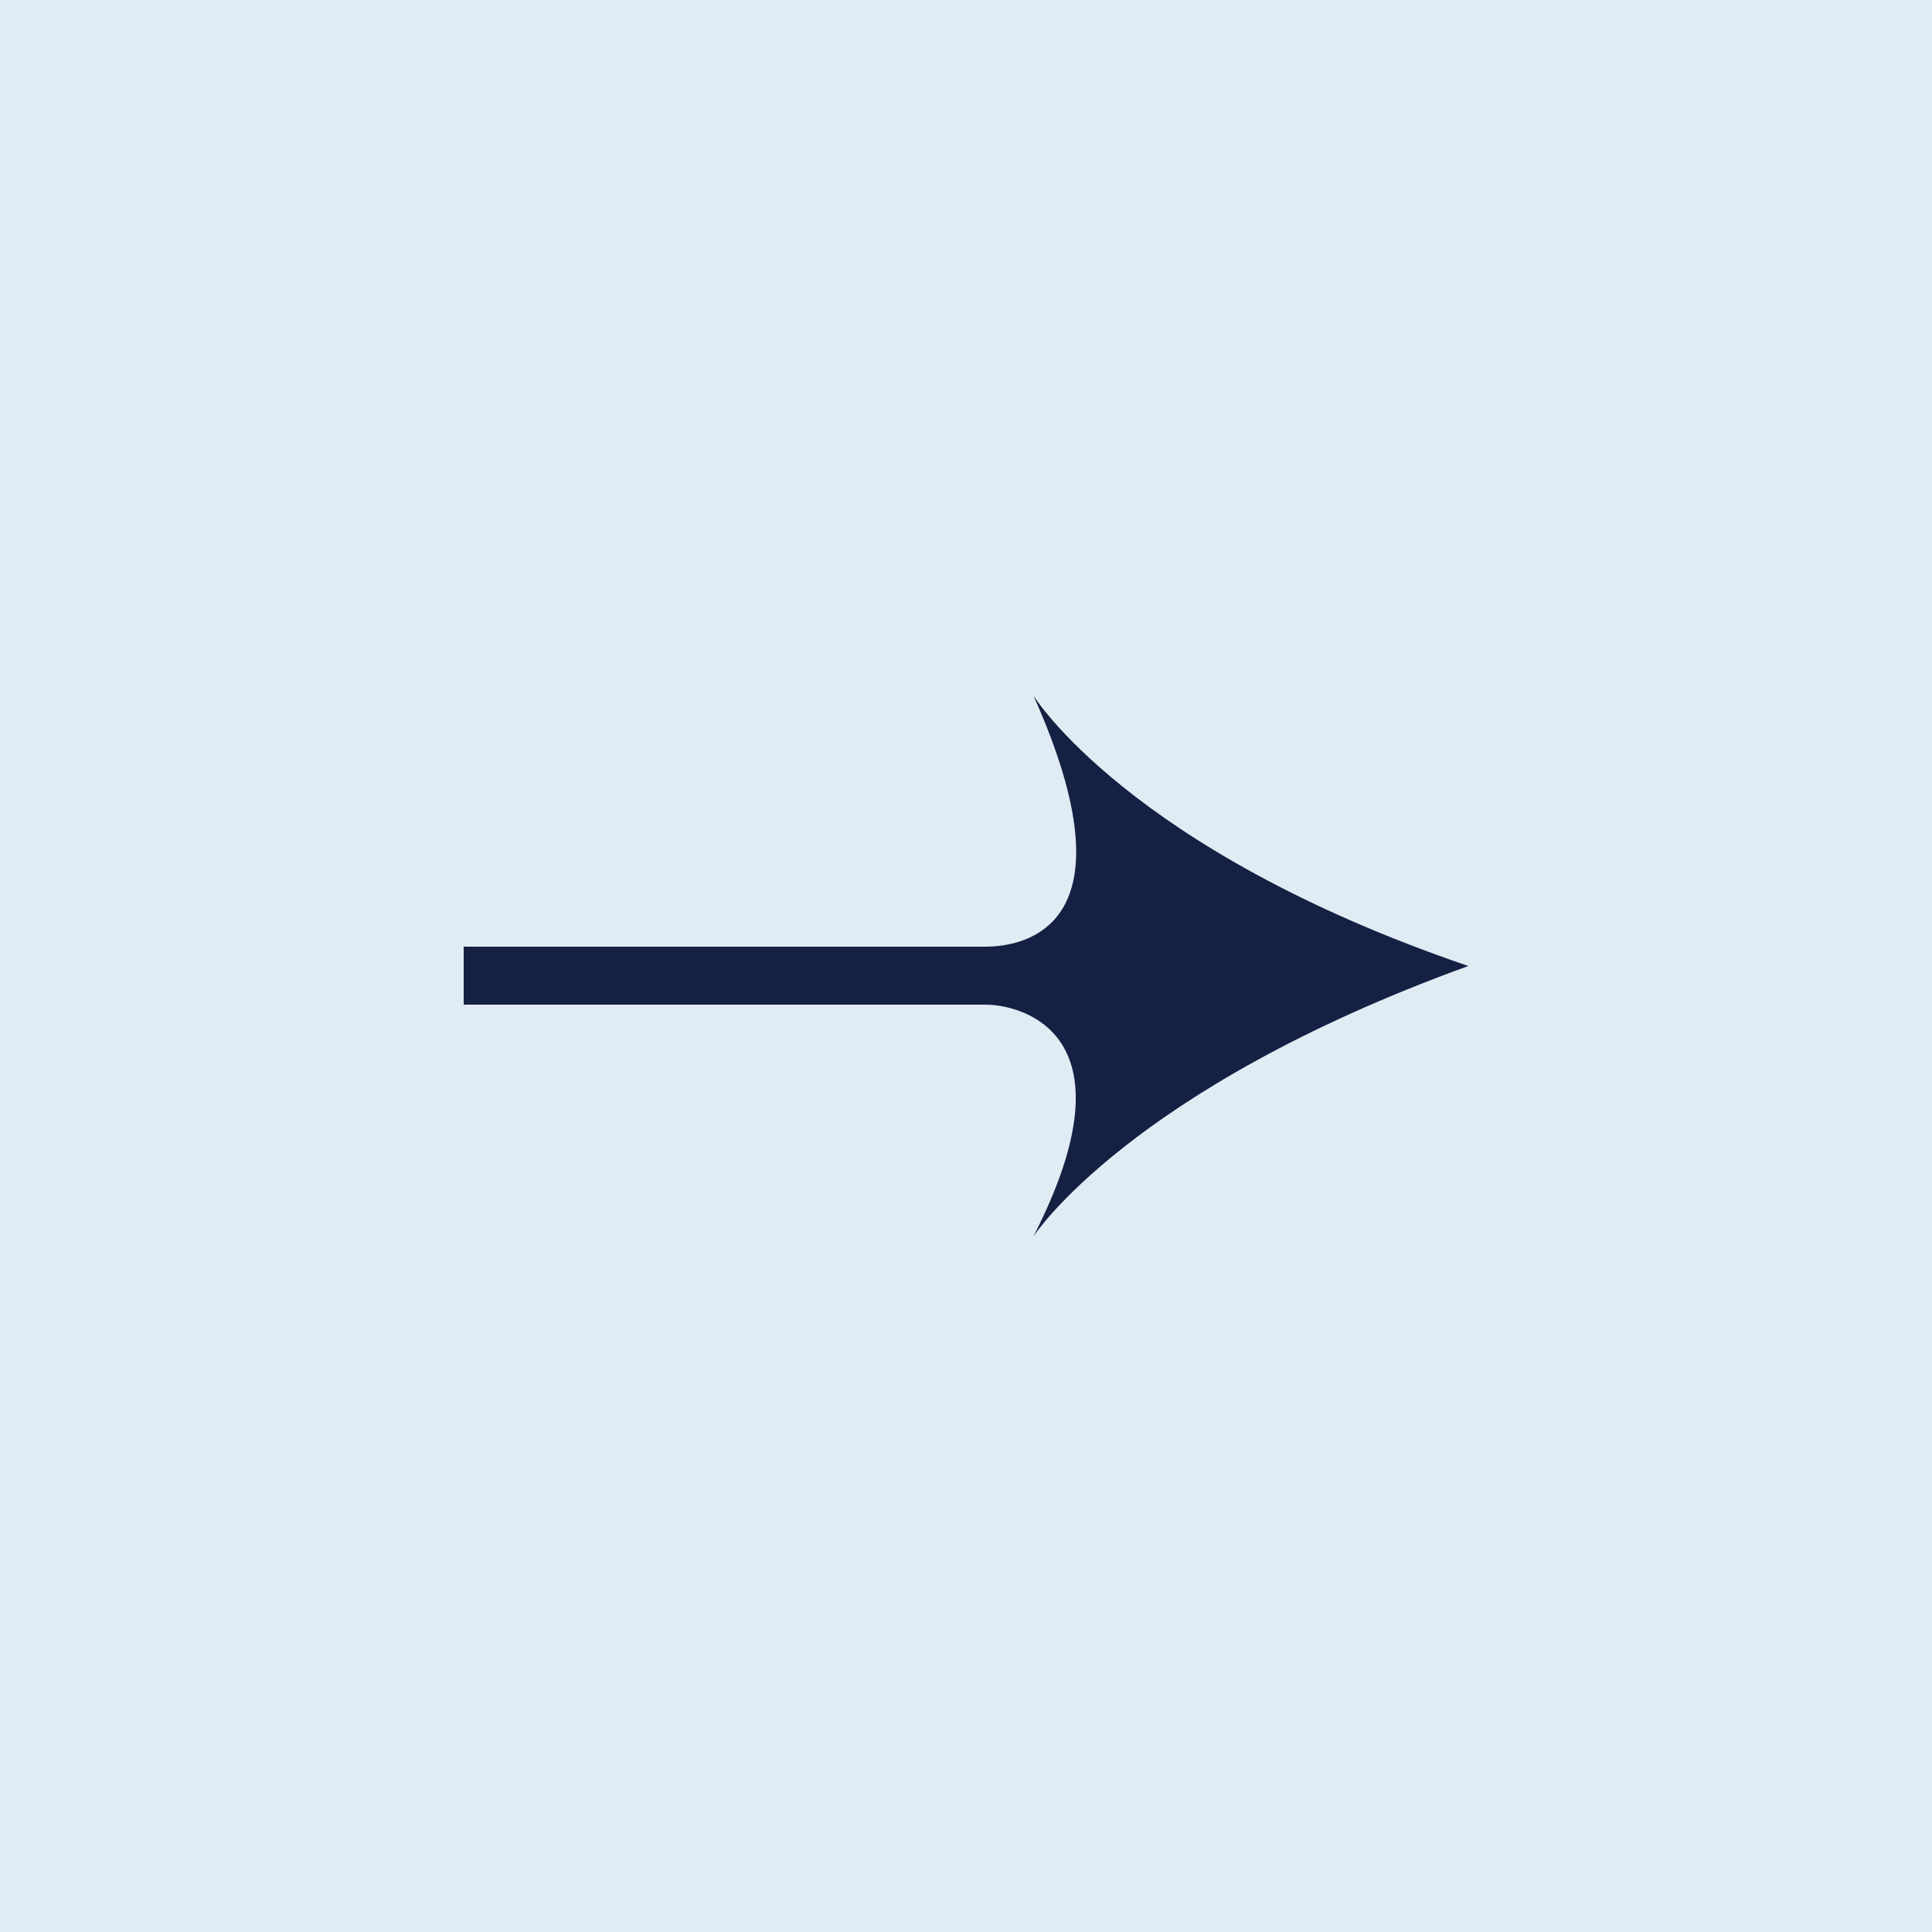
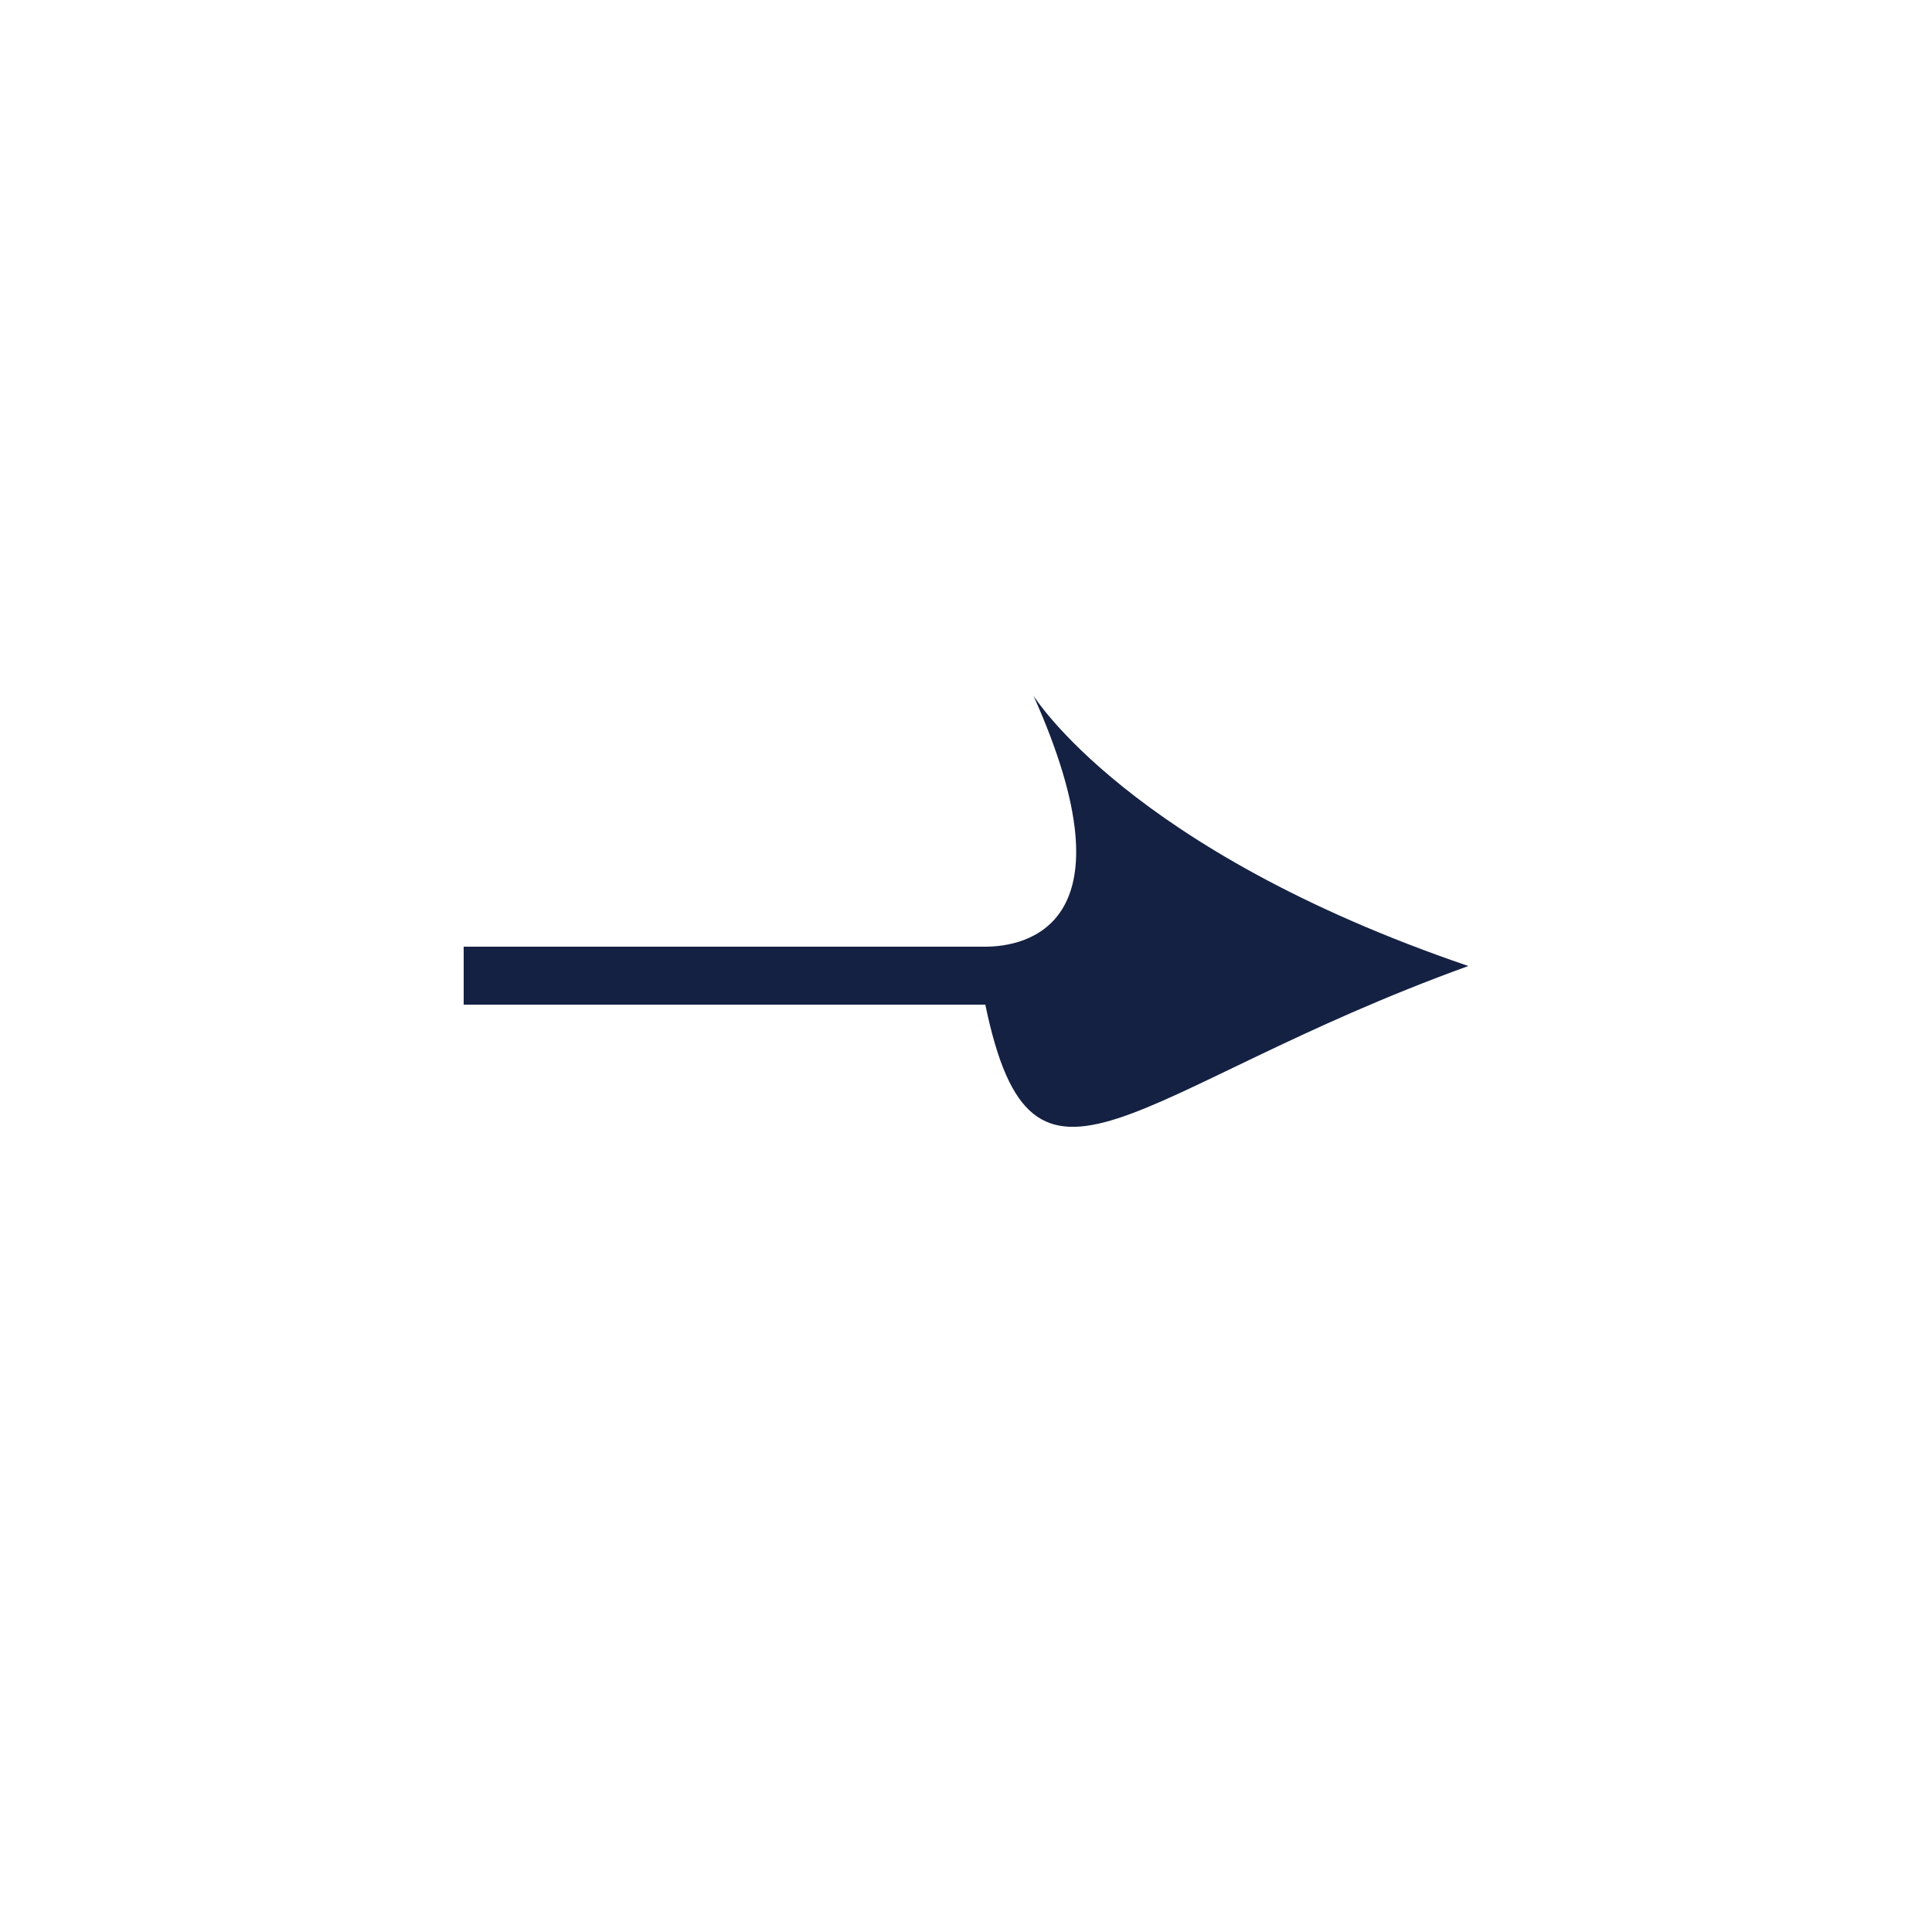
<svg xmlns="http://www.w3.org/2000/svg" width="50" height="50" viewBox="0 0 50 50" fill="none">
-   <rect width="50" height="50" fill="#E1EBF4" />
-   <path d="M38 25C29.205 22 26.744 18 26.744 18C29.436 24 26.5 24.5 25.5 24.5H12V26H25.5C26.443 26 29.436 26.75 26.744 32C26.744 32 29.205 28.188 38 25Z" fill="#142143" />
+   <path d="M38 25C29.205 22 26.744 18 26.744 18C29.436 24 26.5 24.5 25.5 24.5H12V26H25.5C26.744 32 29.205 28.188 38 25Z" fill="#142143" />
</svg>